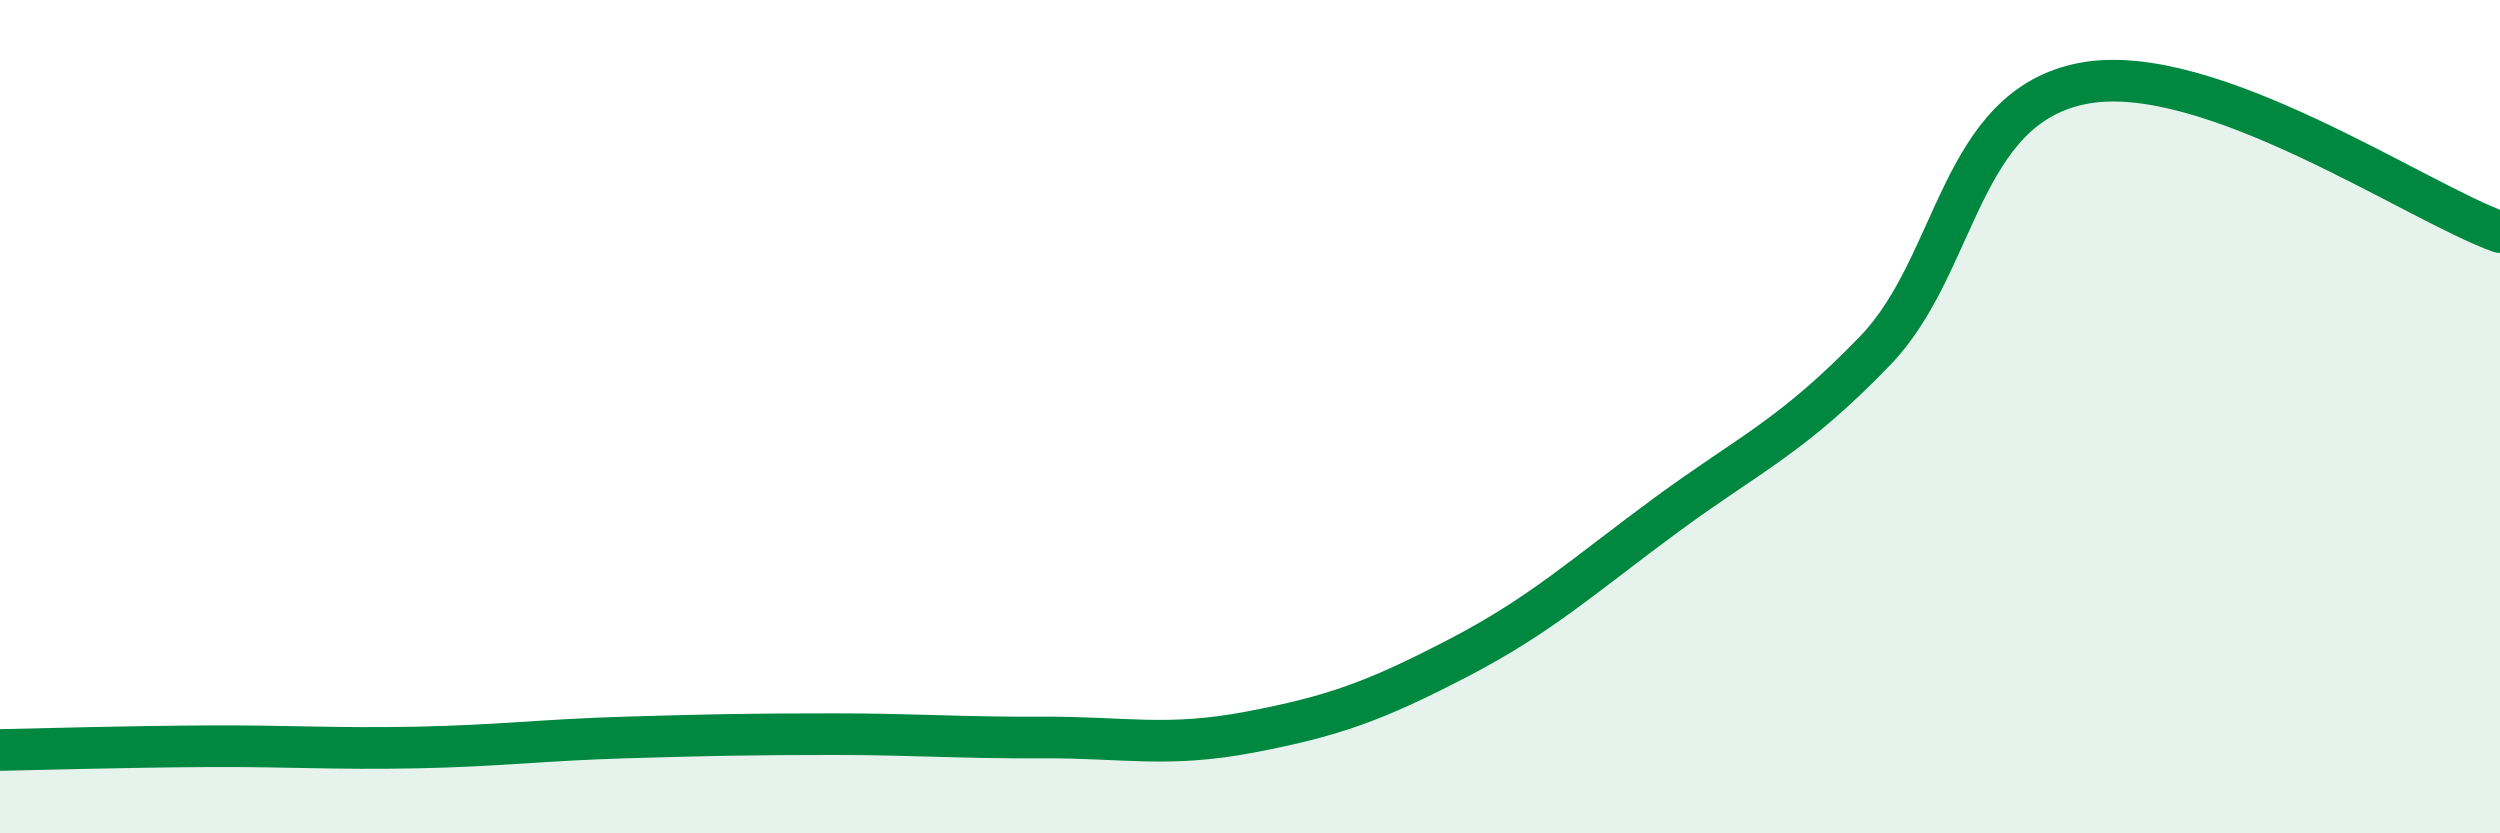
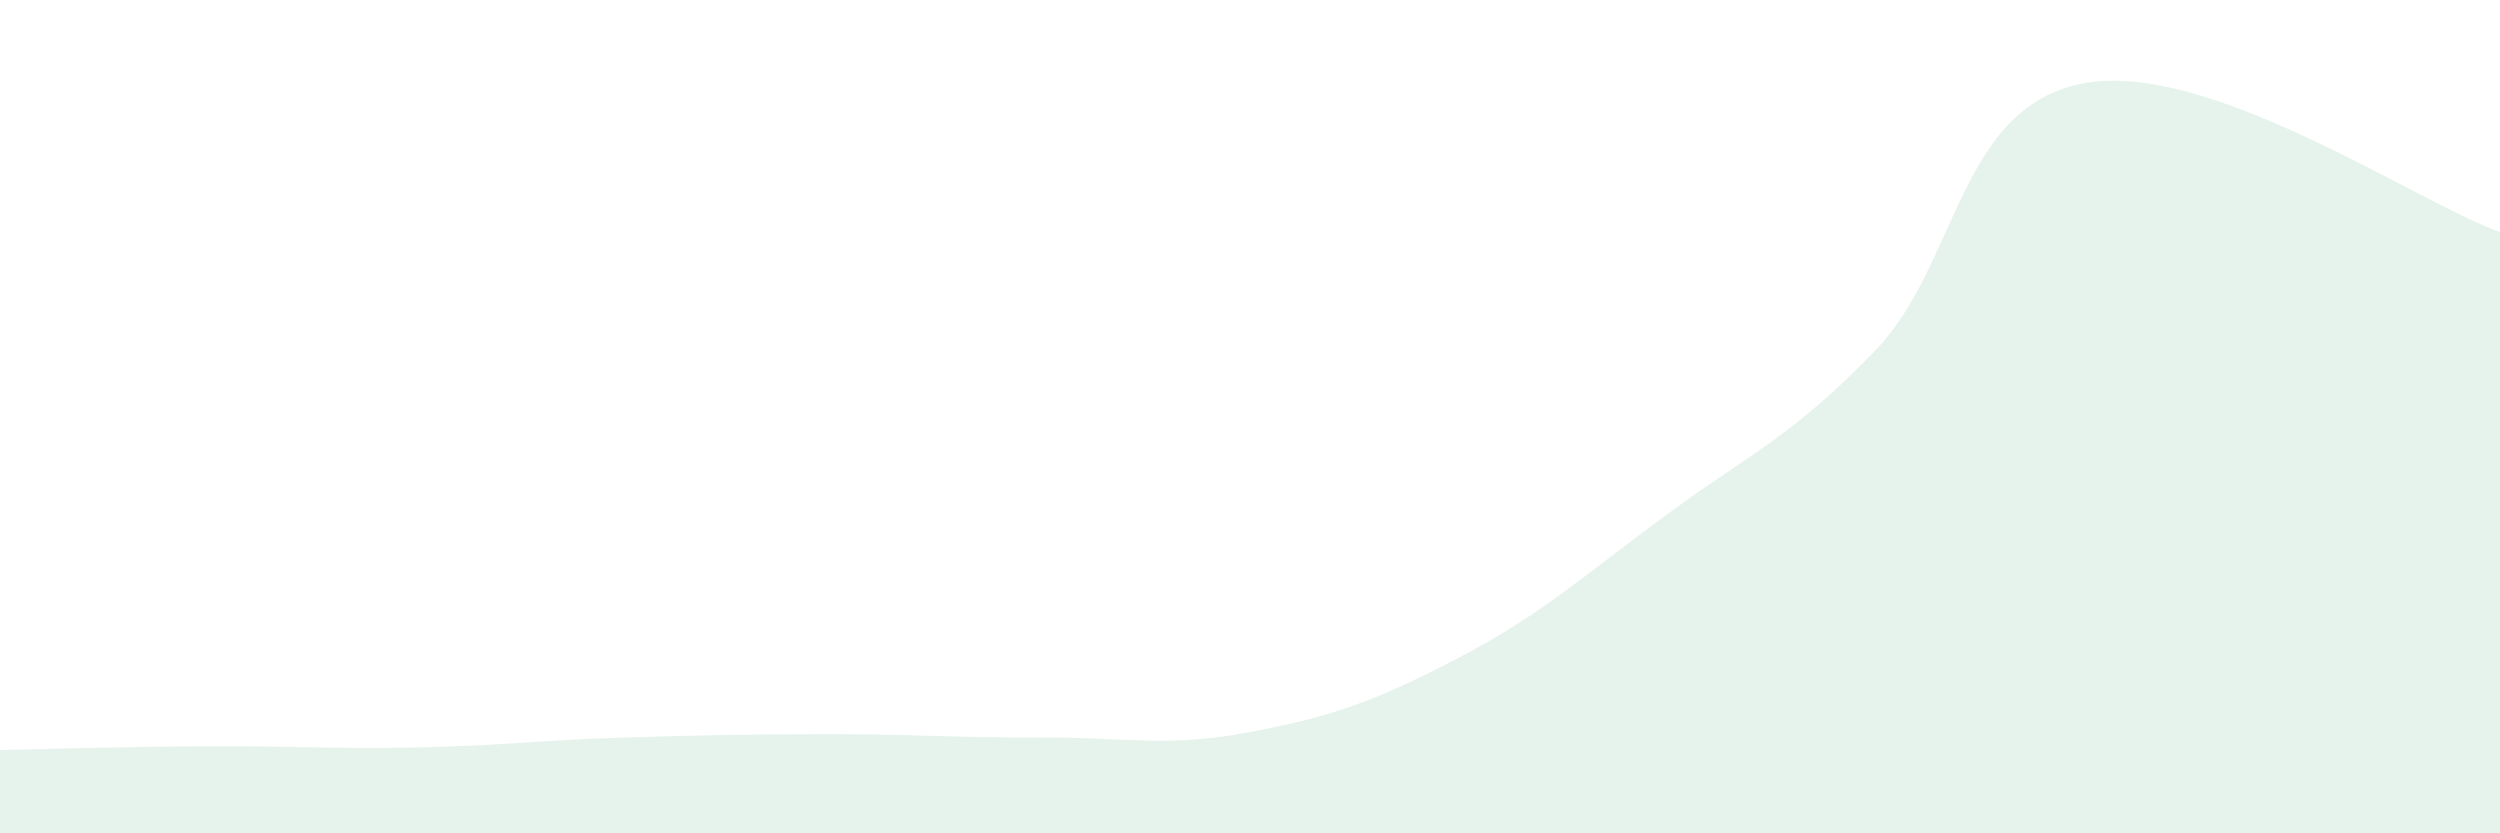
<svg xmlns="http://www.w3.org/2000/svg" width="60" height="20" viewBox="0 0 60 20">
  <path d="M 0,18 C 1,17.98 3,17.92 5,17.91 C 7,17.9 8,17.98 10,17.94 C 12,17.9 13,17.76 15,17.7 C 17,17.64 18,17.62 20,17.62 C 22,17.62 23,17.71 25,17.7 C 27,17.69 28,17.95 30,17.57 C 32,17.19 33,16.83 35,15.79 C 37,14.75 38,13.82 40,12.35 C 42,10.88 43,10.49 45,8.42 C 47,6.35 47,2.57 50,2 C 53,1.43 58,4.86 60,5.57L60 20L0 20Z" fill="#008740" opacity="0.1" stroke-linecap="round" stroke-linejoin="round" />
-   <path d="M 0,18 C 1,17.98 3,17.92 5,17.91 C 7,17.9 8,17.98 10,17.94 C 12,17.9 13,17.76 15,17.7 C 17,17.64 18,17.62 20,17.62 C 22,17.62 23,17.71 25,17.7 C 27,17.69 28,17.95 30,17.57 C 32,17.19 33,16.83 35,15.79 C 37,14.75 38,13.82 40,12.35 C 42,10.88 43,10.49 45,8.42 C 47,6.35 47,2.57 50,2 C 53,1.43 58,4.86 60,5.57" stroke="#008740" stroke-width="1" fill="none" stroke-linecap="round" stroke-linejoin="round" />
</svg>